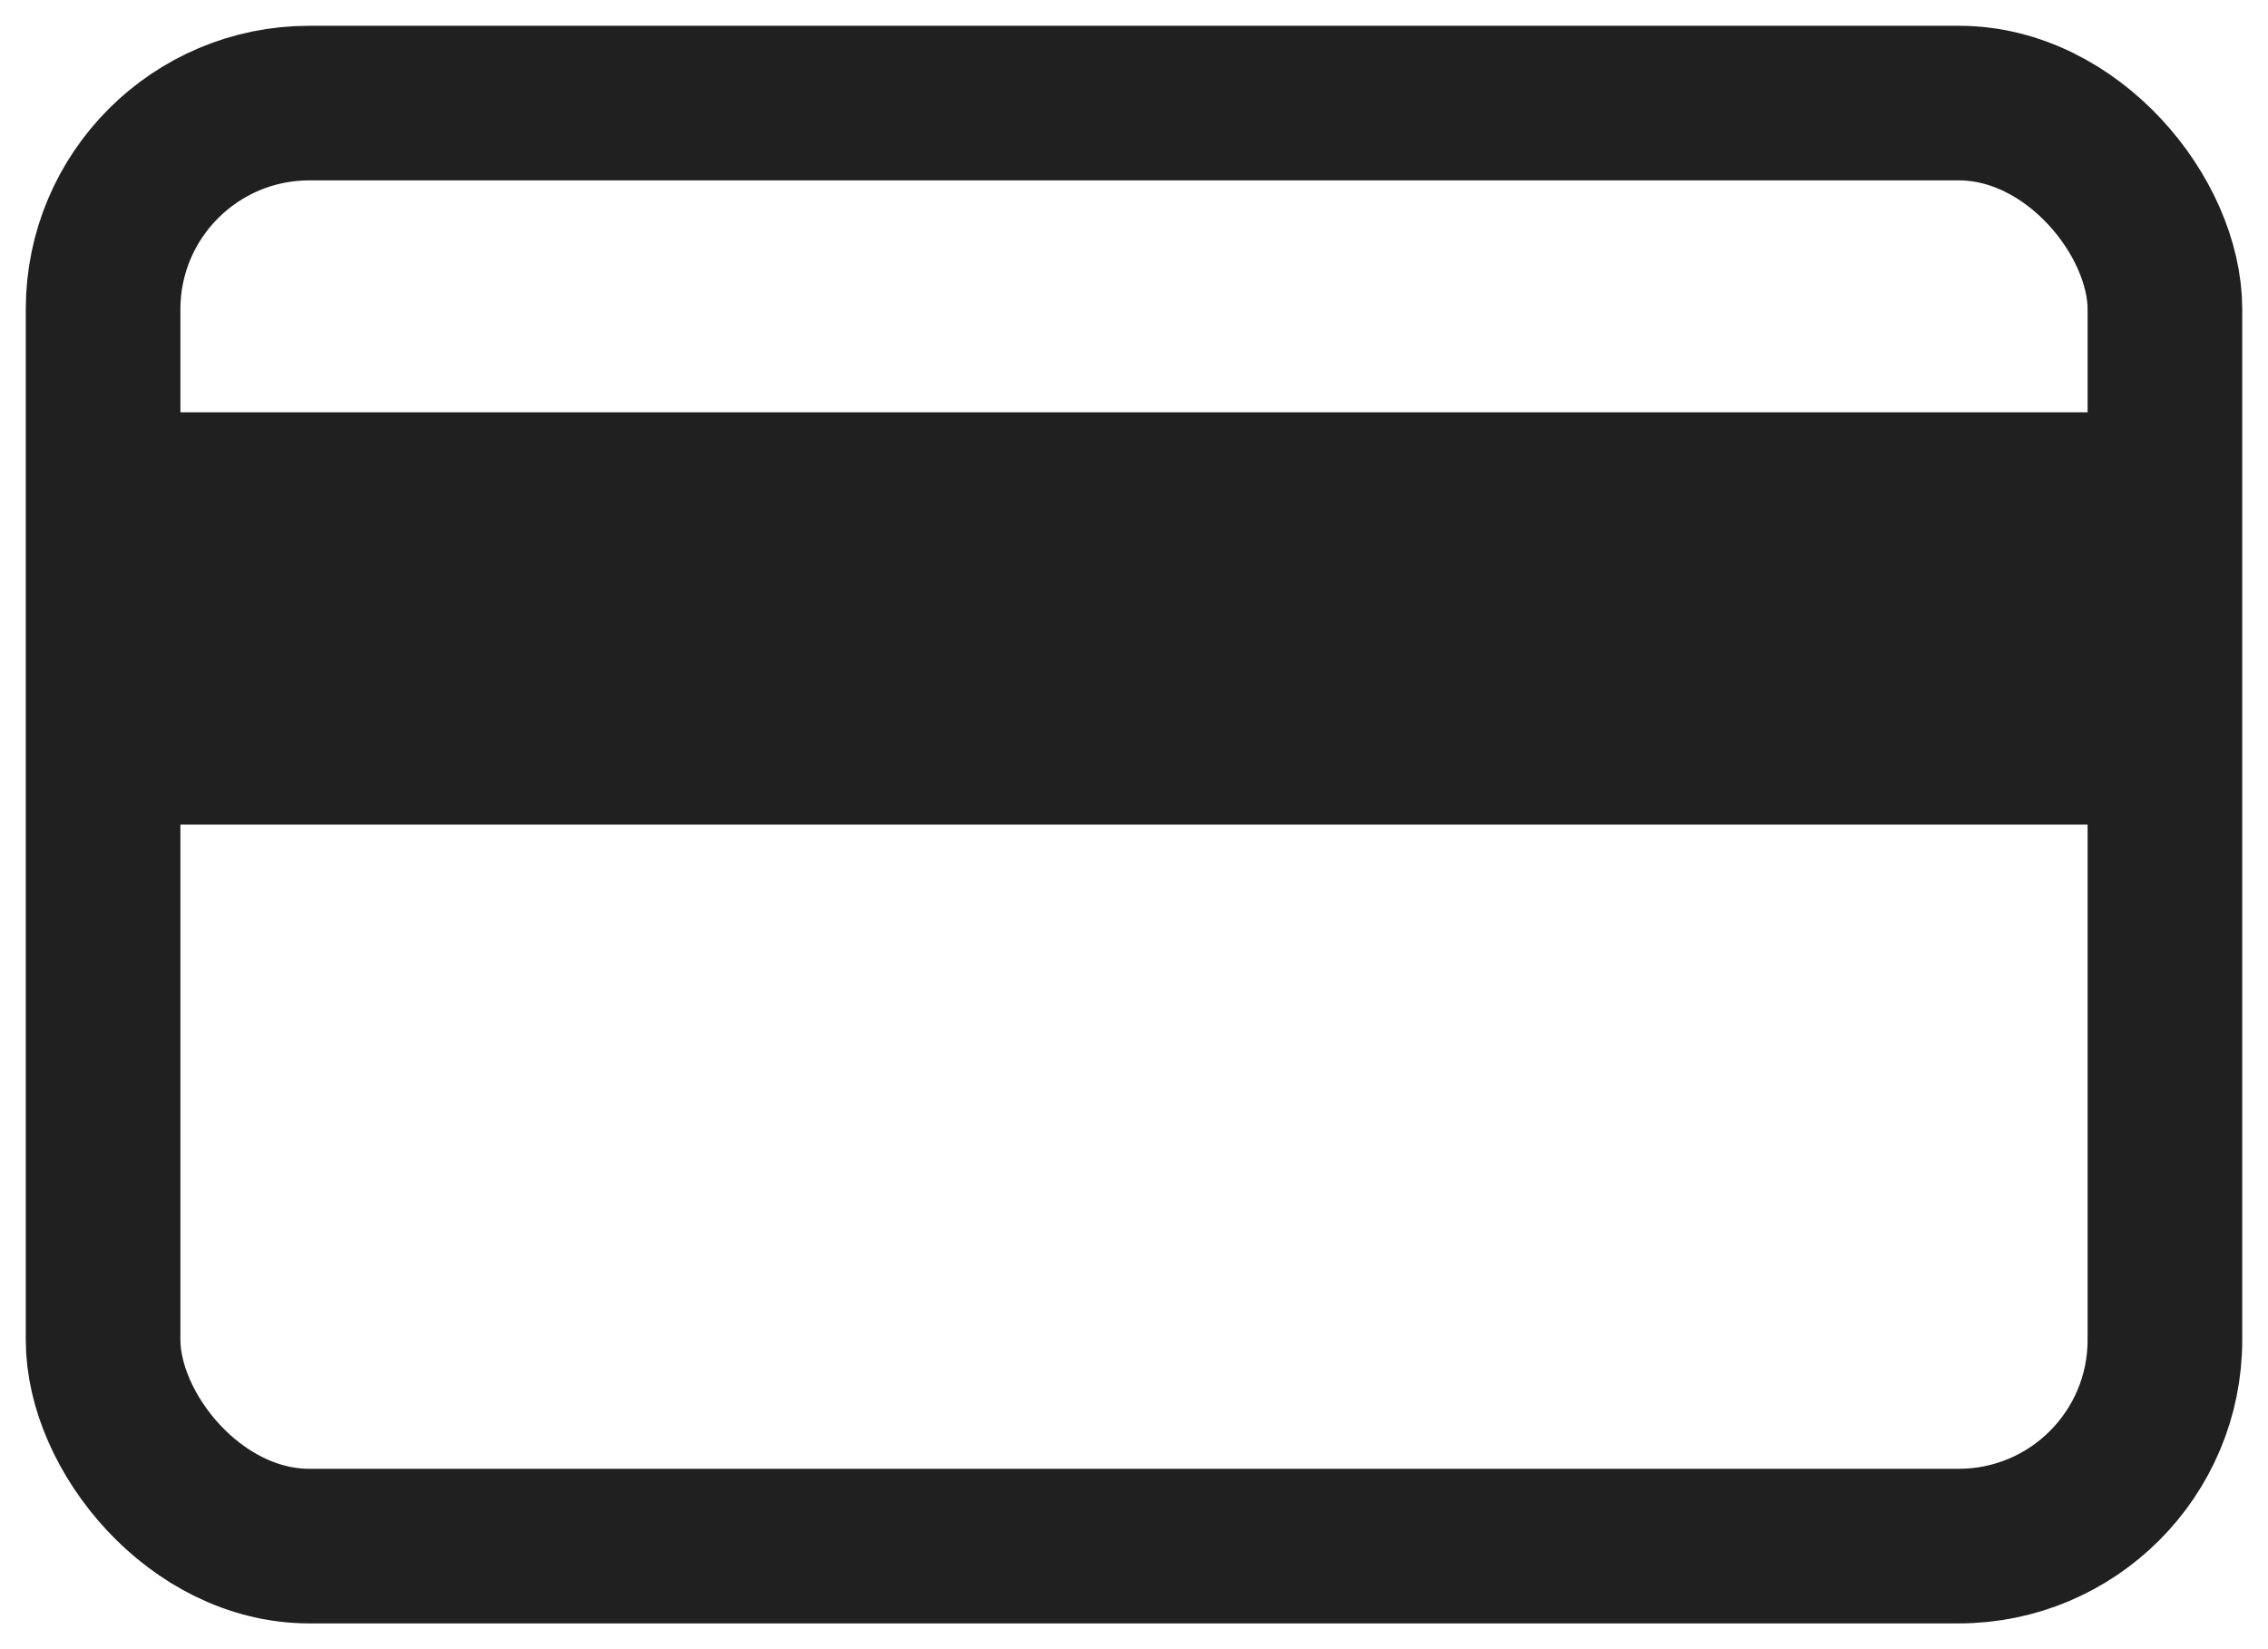
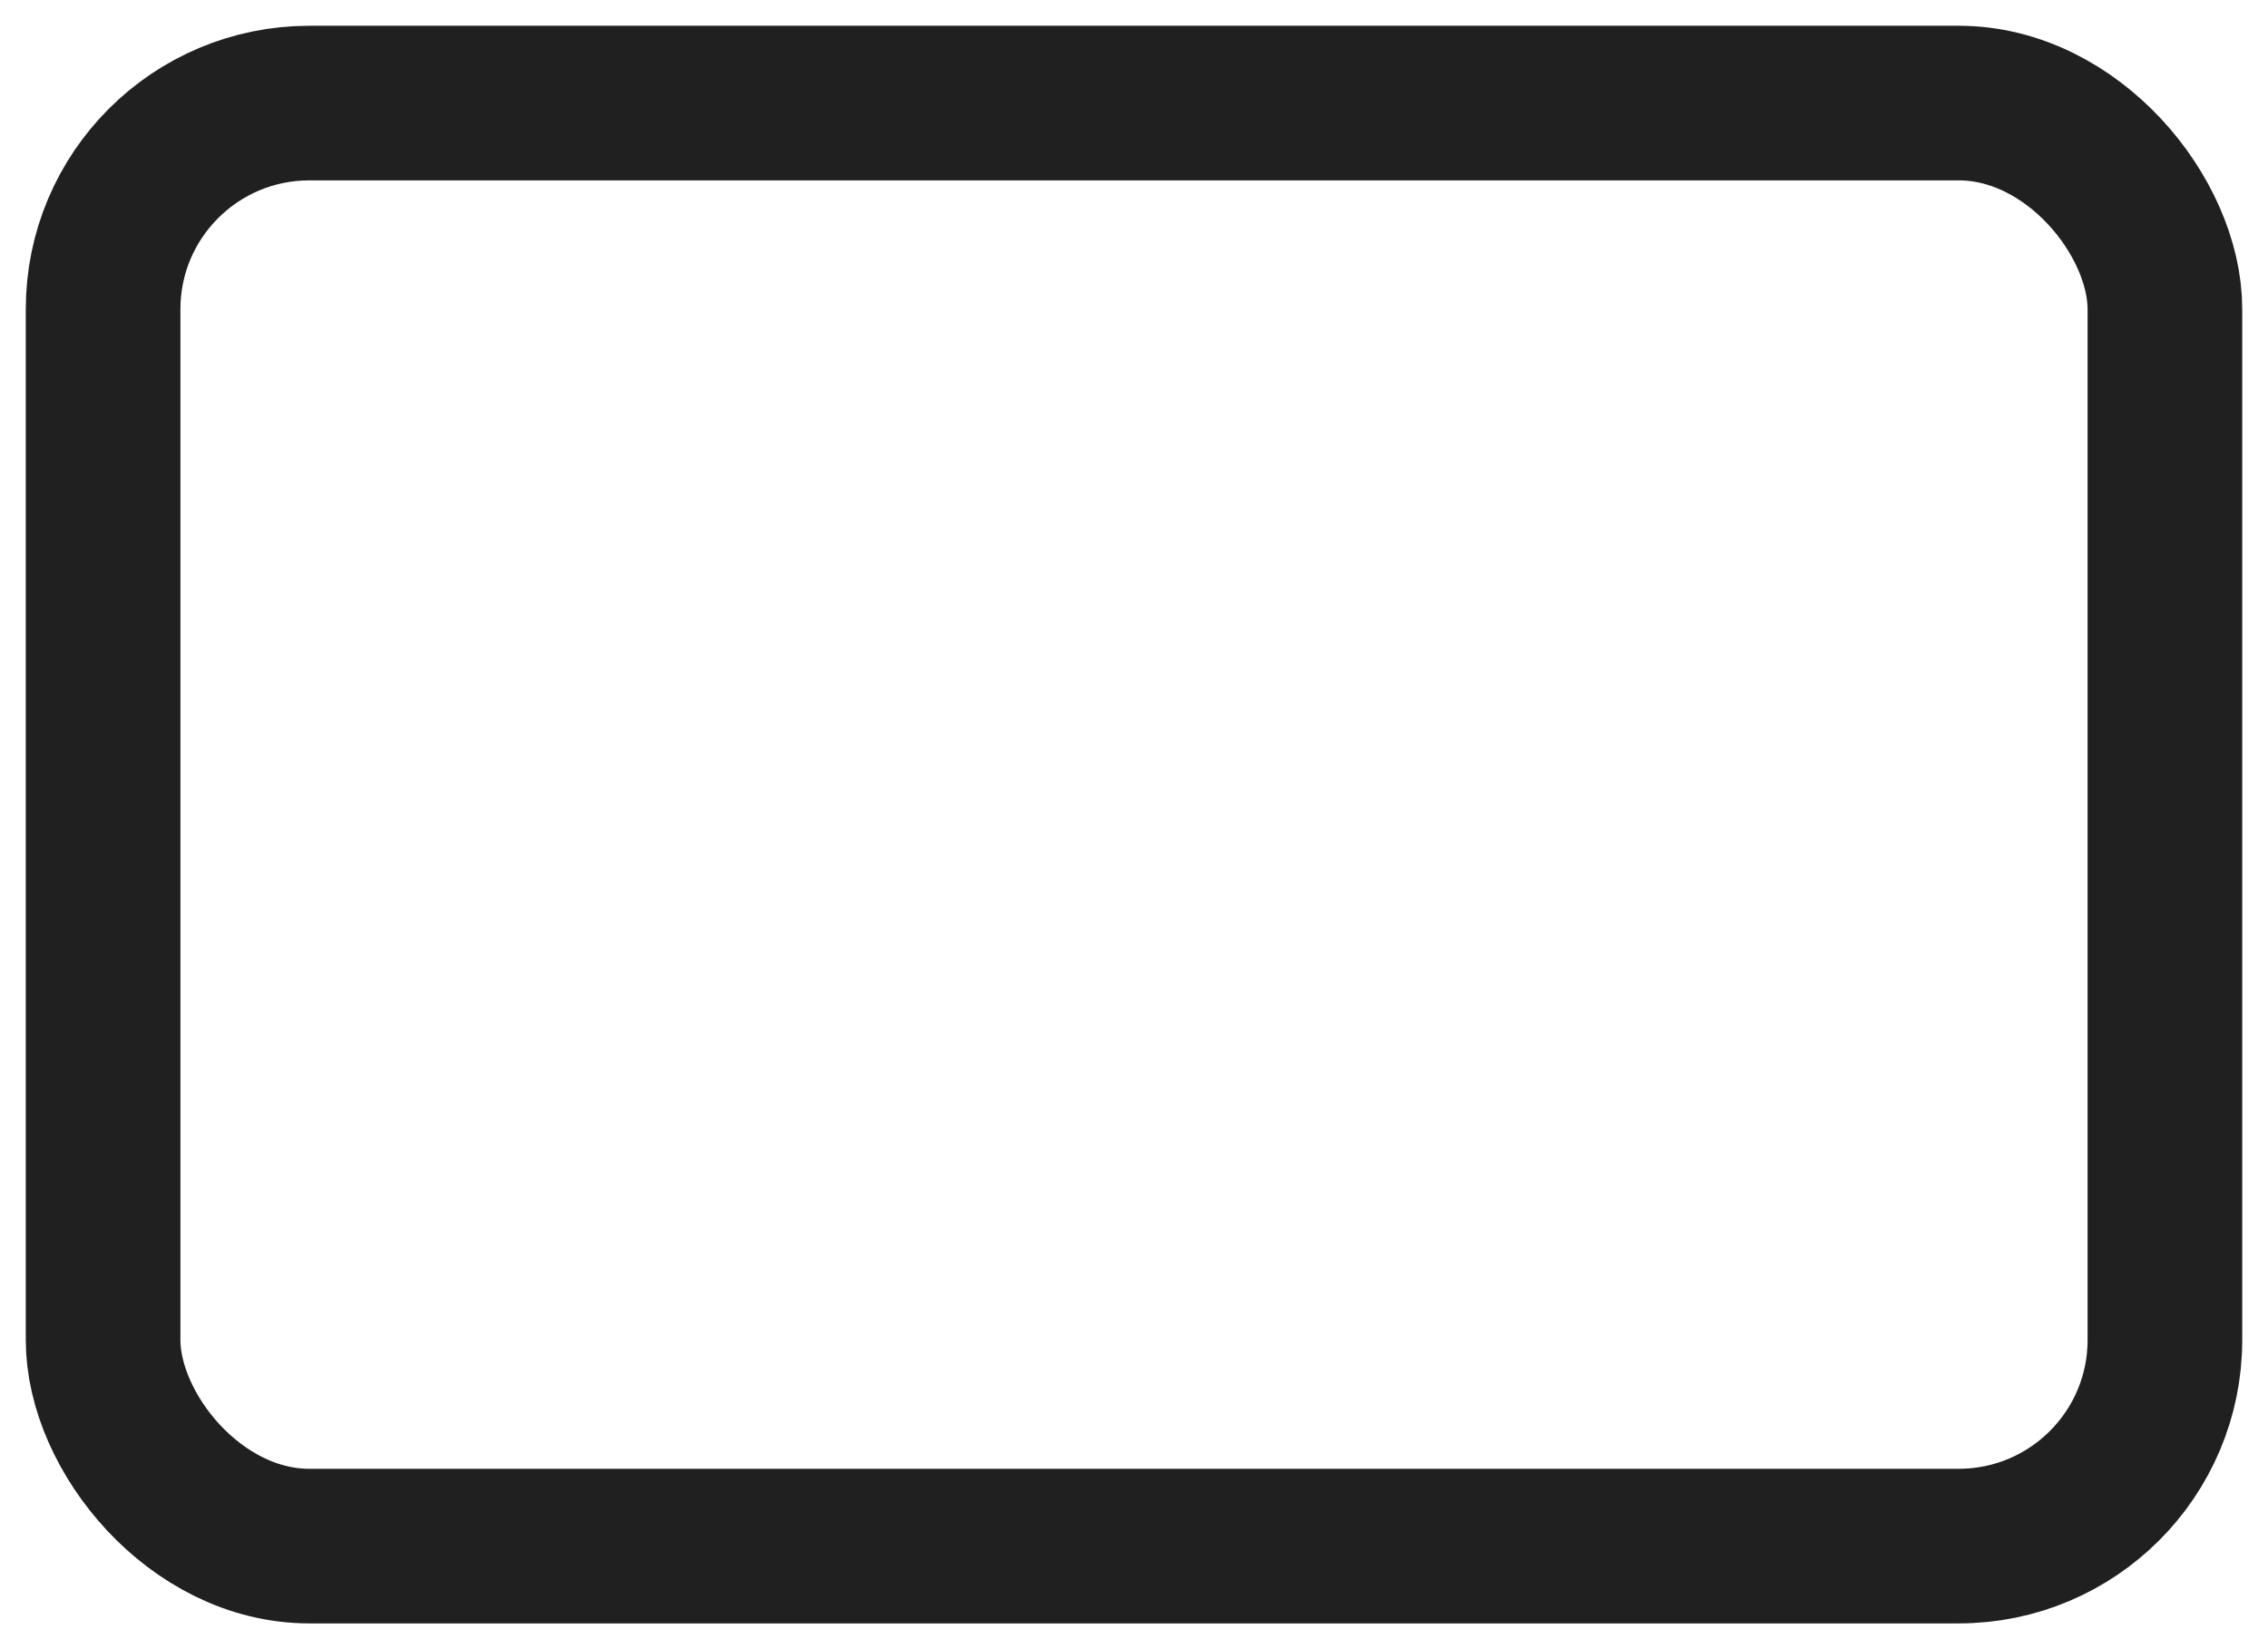
<svg xmlns="http://www.w3.org/2000/svg" width="22" height="16" viewBox="0 0 22 16" fill="none">
  <rect x="1" y="1" width="20" height="14" rx="2" stroke="#202020" stroke-width="1.5" stroke-linejoin="round" />
-   <rect x="1" y="4" width="20" height="4" fill="#202020" />
</svg>